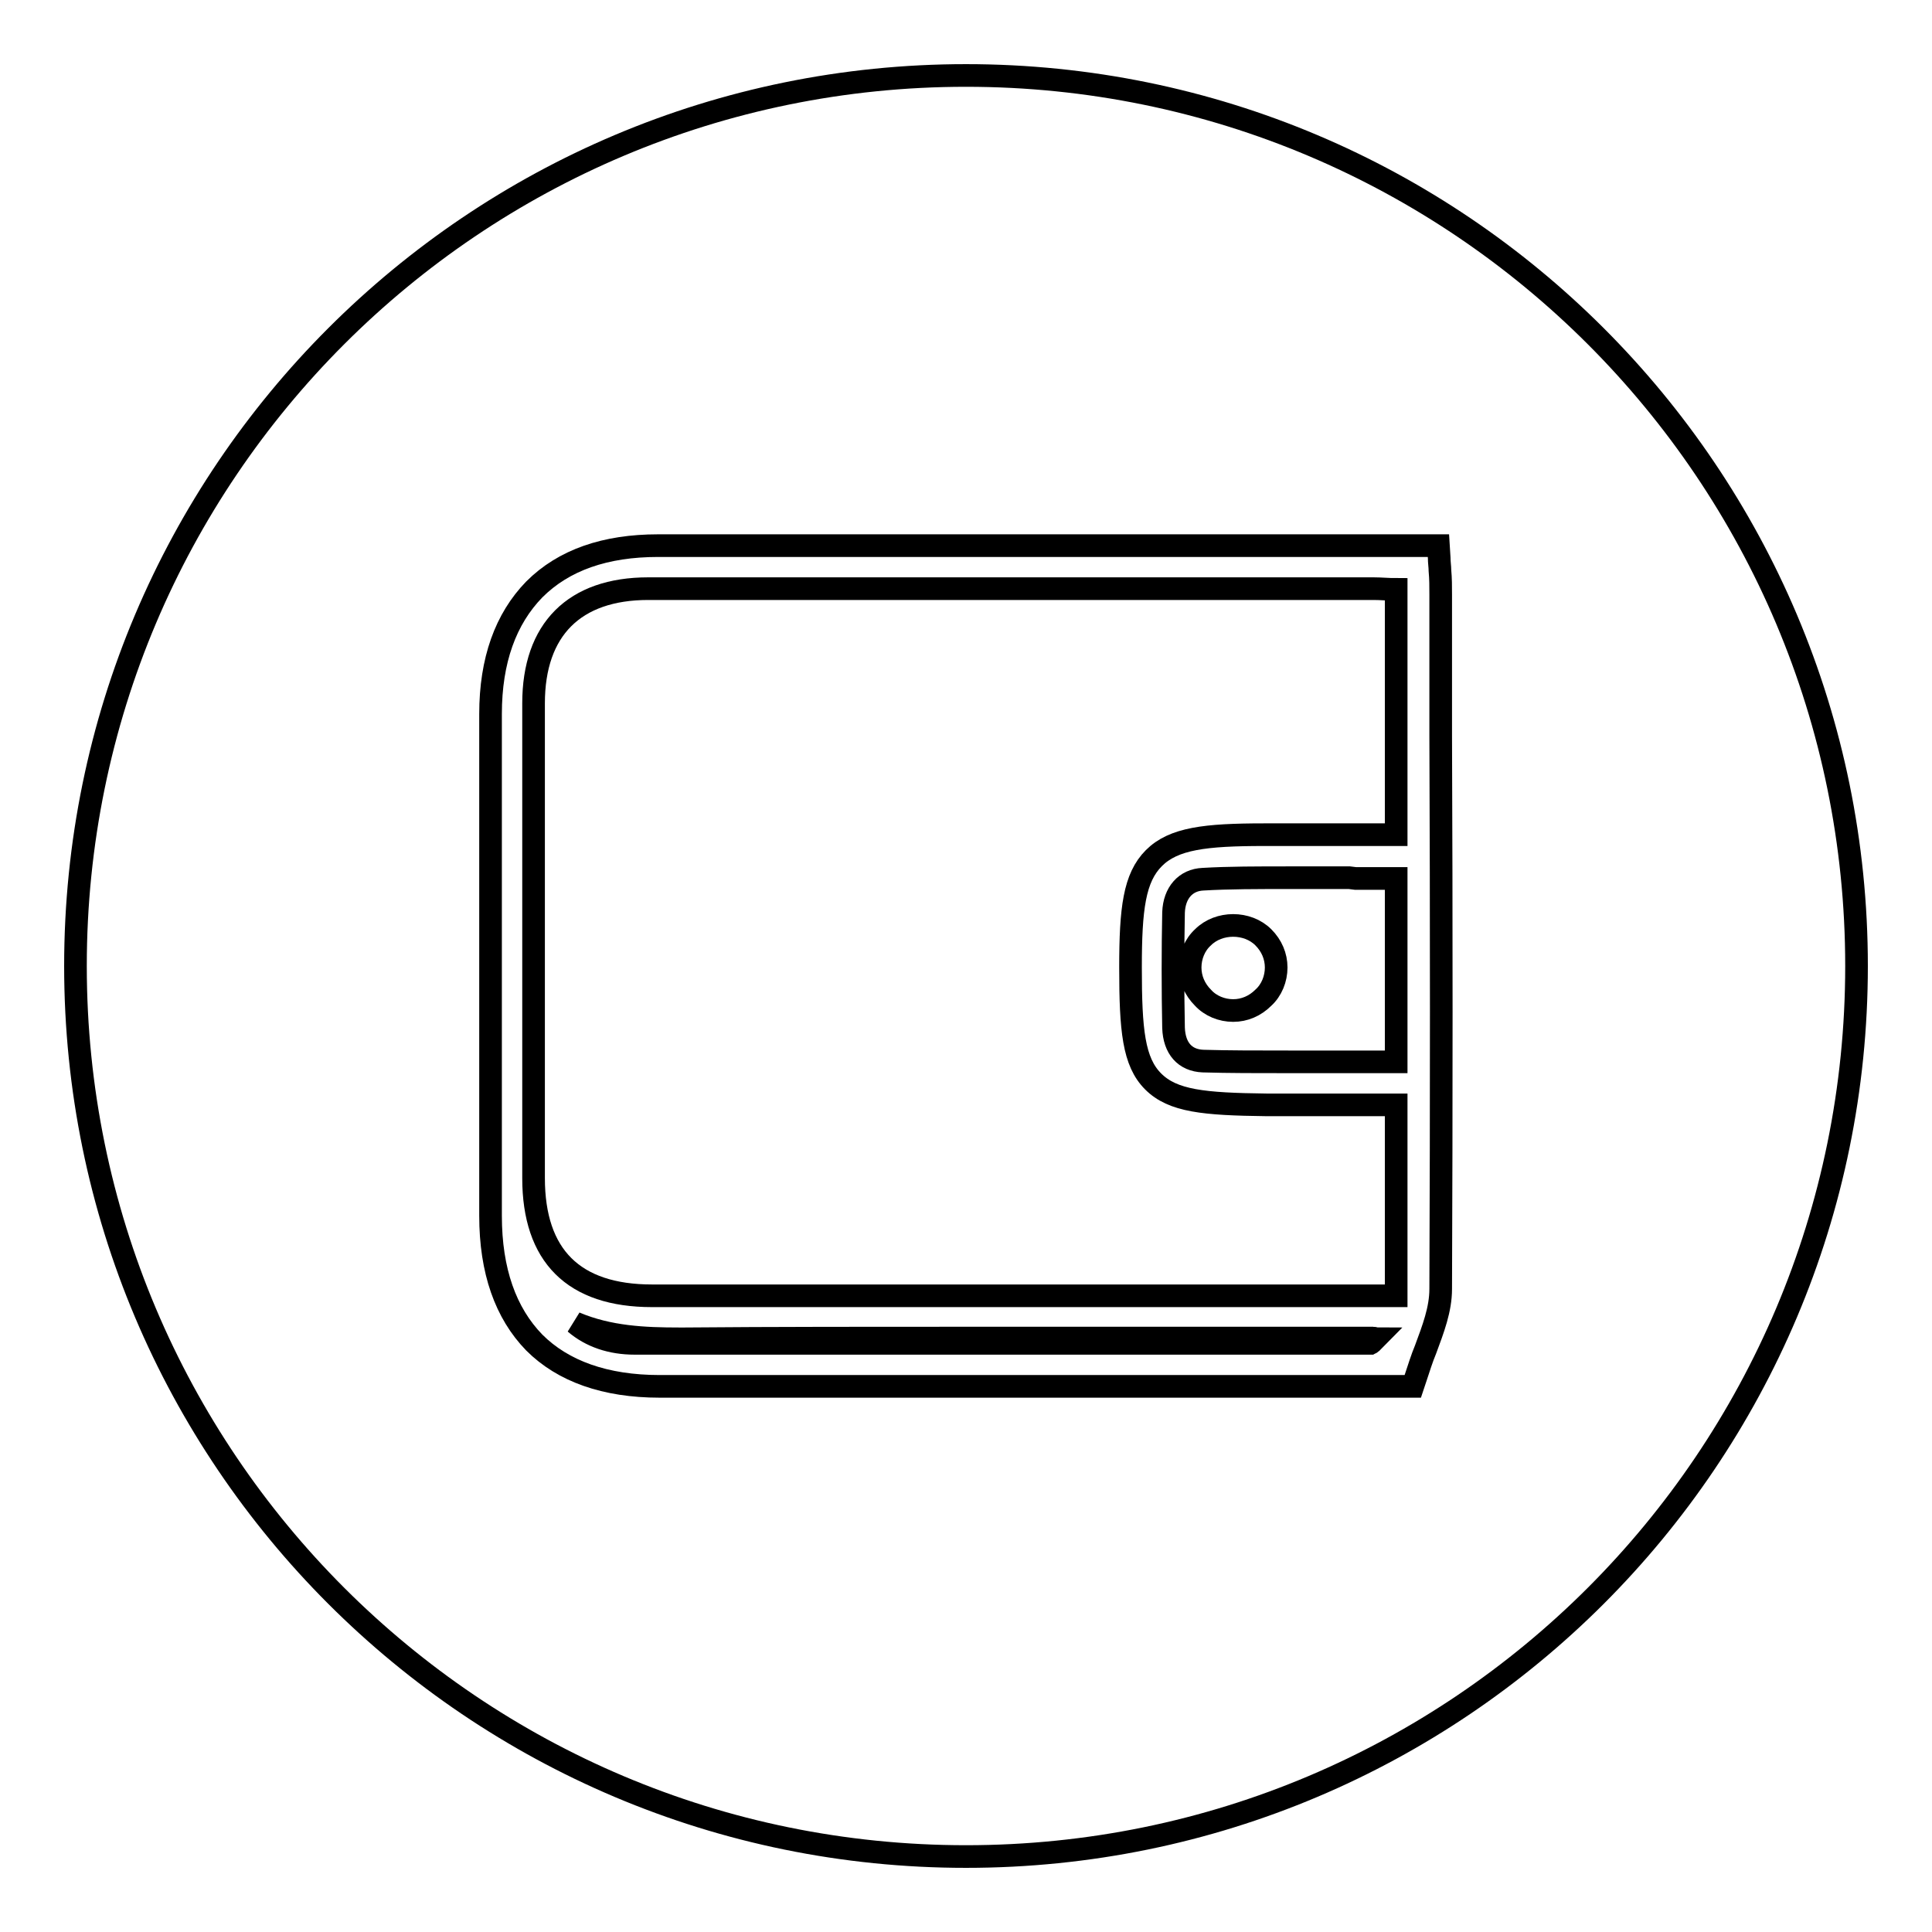
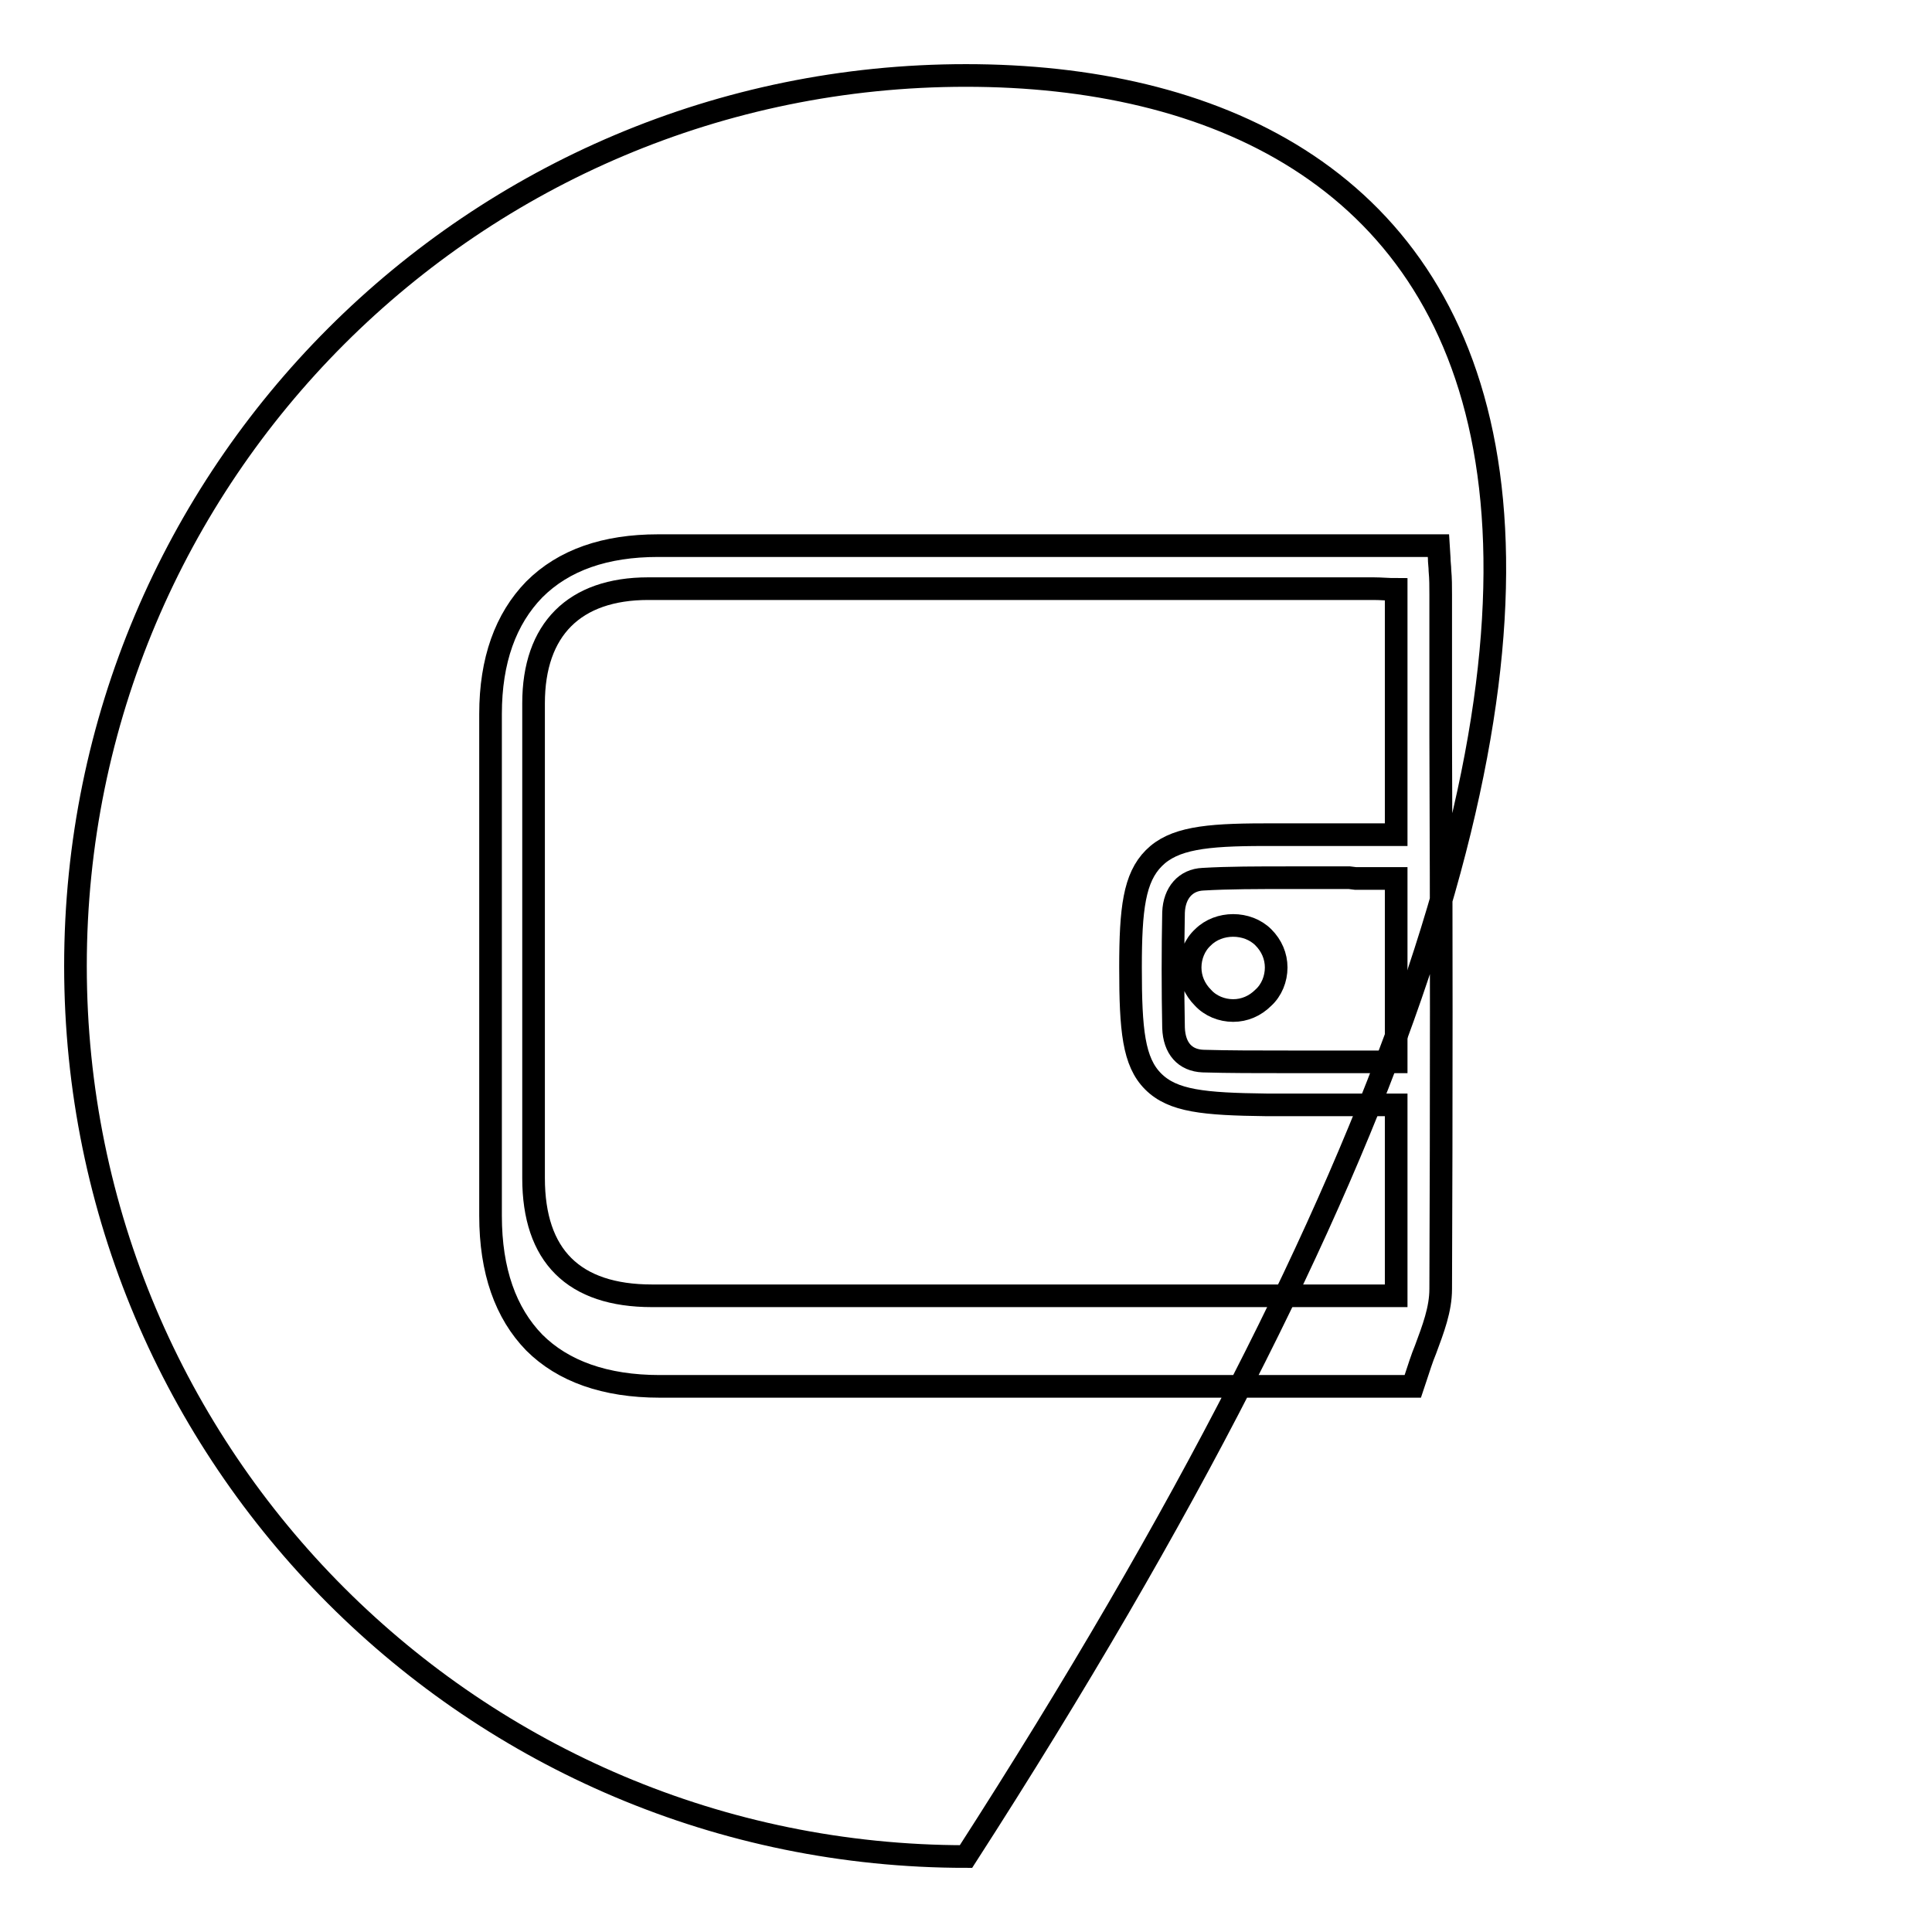
<svg xmlns="http://www.w3.org/2000/svg" version="1.1" x="0px" y="0px" viewBox="0 0 256 256" enable-background="new 0 0 256 256" xml:space="preserve">
  <g>
    <g>
      <path stroke-width="3" fill-opacity="0" stroke="#000000" d="M178.8,116.3c-2.5,0-5.2,0-7.7,0c-4.6,0-8.3,0-11.7,0.2c-2.3,0.1-3.8,1.8-3.9,4.4c-0.1,5-0.1,10.2,0,15.3c0.1,2.7,1.5,4.3,3.9,4.4c3.4,0.1,7.1,0.1,11.7,0.1c2.6,0,5.2,0,7.7,0c2,0,4.1,0,6.2,0v-24.3c-1.8,0-3.6,0-5.4,0L178.8,116.3z M167.4,132.2c-1.1,1.1-2.5,1.7-4,1.7c-1.5,0-3-0.6-4-1.7c-1.1-1.1-1.7-2.5-1.7-4c0-1.5,0.6-3,1.7-4c2.1-2.1,5.9-2.1,8,0c1.1,1.1,1.7,2.5,1.7,4C169.1,129.7,168.5,131.2,167.4,132.2z" />
      <path stroke-width="3" fill-opacity="0" stroke="#000000" d="M152.8,143.3c-2.6-2.6-3-6.8-3-15.1c0-7.8,0.5-11.9,3.1-14.5c2.6-2.6,6.8-3.1,14.6-3.1H185l0-32.5c-1.1,0-2-0.1-3-0.1l-56.4,0c-14.4,0-27.4,0-39.7,0c-9.8,0-15.2,5.4-15.2,15.2c0,18.4,0,38.4,0,62.9c0,10.3,5.3,15.6,15.7,15.6h43H185v-25.3h-17.2C159.5,146.3,155.4,145.9,152.8,143.3z" />
-       <path stroke-width="3" fill-opacity="0" stroke="#000000" d="M180,177.3c-0.4,0-0.7,0-1,0c-7.7,0-15.3,0-23,0l-25,0c-15.8,0-28.6,0-40.3,0.1H90c-4.6,0-9.3-0.2-13.8-2.1c2.1,1.8,4.8,2.7,7.9,2.7c13.9,0,28.7,0,47.9,0h48.2c0.2,0,0.4,0,0.7,0c0.4,0,0.5,0,0.7,0c0.2-0.1,0.4-0.4,0.6-0.6c-0.1,0-0.1-0.1-0.2-0.1C181.8,177.3,180.9,177.3,180,177.3z" />
-       <path stroke-width="3" fill-opacity="0" stroke="#000000" d="M128,10C62.8,10,10,62.8,10,128c0,65.2,52.8,118,118,118c65.2,0,118-52.8,118-118C246,62.8,193.2,10,128,10z M190.9,170.8c0,2.7-1,5.3-2,8c-0.5,1.2-0.9,2.5-1.3,3.7l-0.4,1.2h-59.5H87.4c-7.2,0-12.8-2-16.6-5.8c-3.8-3.9-5.8-9.5-5.8-16.8c0-26.2,0-47.3,0-66.5c0-7.1,2-12.6,5.8-16.5c3.9-3.9,9.4-5.8,16.4-5.8h40.9h62.5l0.1,1.6c0,0.6,0.1,1.2,0.1,1.7c0.1,1.1,0.1,2.1,0.1,3.2l0,18.8C191,121.5,191,146.3,190.9,170.8z" />
+       <path stroke-width="3" fill-opacity="0" stroke="#000000" d="M128,10C62.8,10,10,62.8,10,128c0,65.2,52.8,118,118,118C246,62.8,193.2,10,128,10z M190.9,170.8c0,2.7-1,5.3-2,8c-0.5,1.2-0.9,2.5-1.3,3.7l-0.4,1.2h-59.5H87.4c-7.2,0-12.8-2-16.6-5.8c-3.8-3.9-5.8-9.5-5.8-16.8c0-26.2,0-47.3,0-66.5c0-7.1,2-12.6,5.8-16.5c3.9-3.9,9.4-5.8,16.4-5.8h40.9h62.5l0.1,1.6c0,0.6,0.1,1.2,0.1,1.7c0.1,1.1,0.1,2.1,0.1,3.2l0,18.8C191,121.5,191,146.3,190.9,170.8z" />
      <path stroke-width="3" fill-opacity="0" stroke="#000000" d="M128,240.2" />
    </g>
  </g>
</svg>